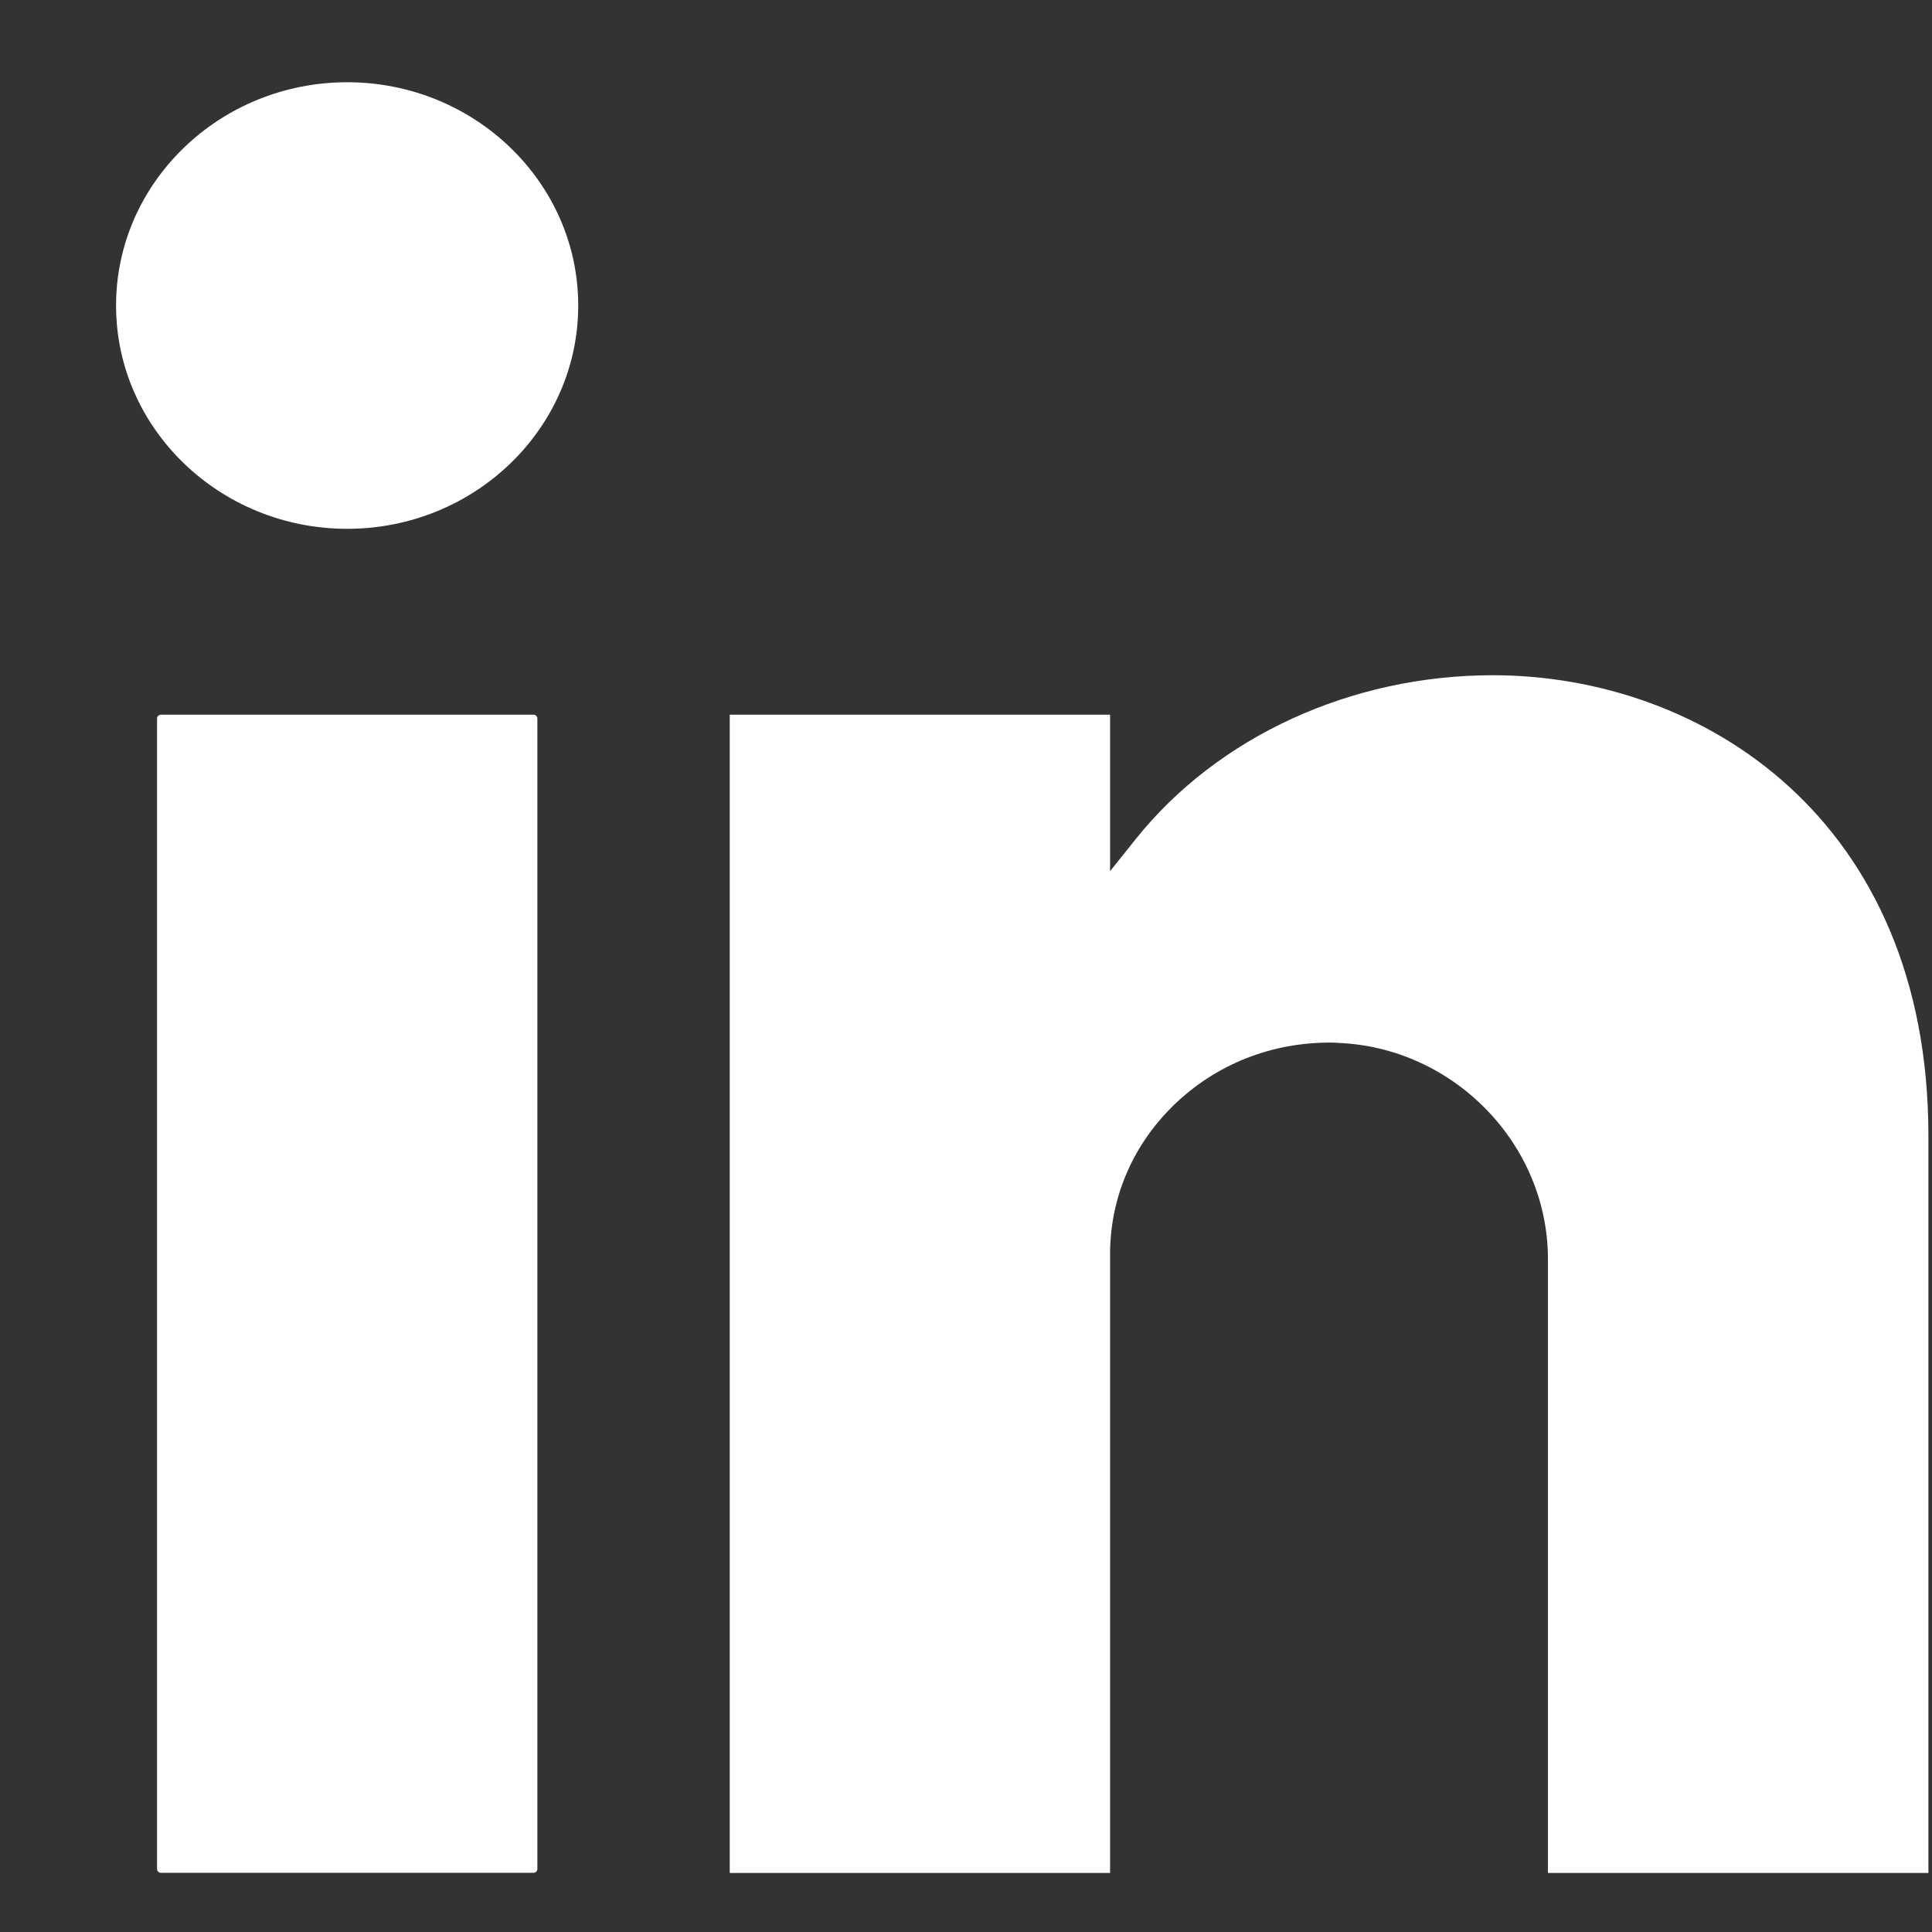
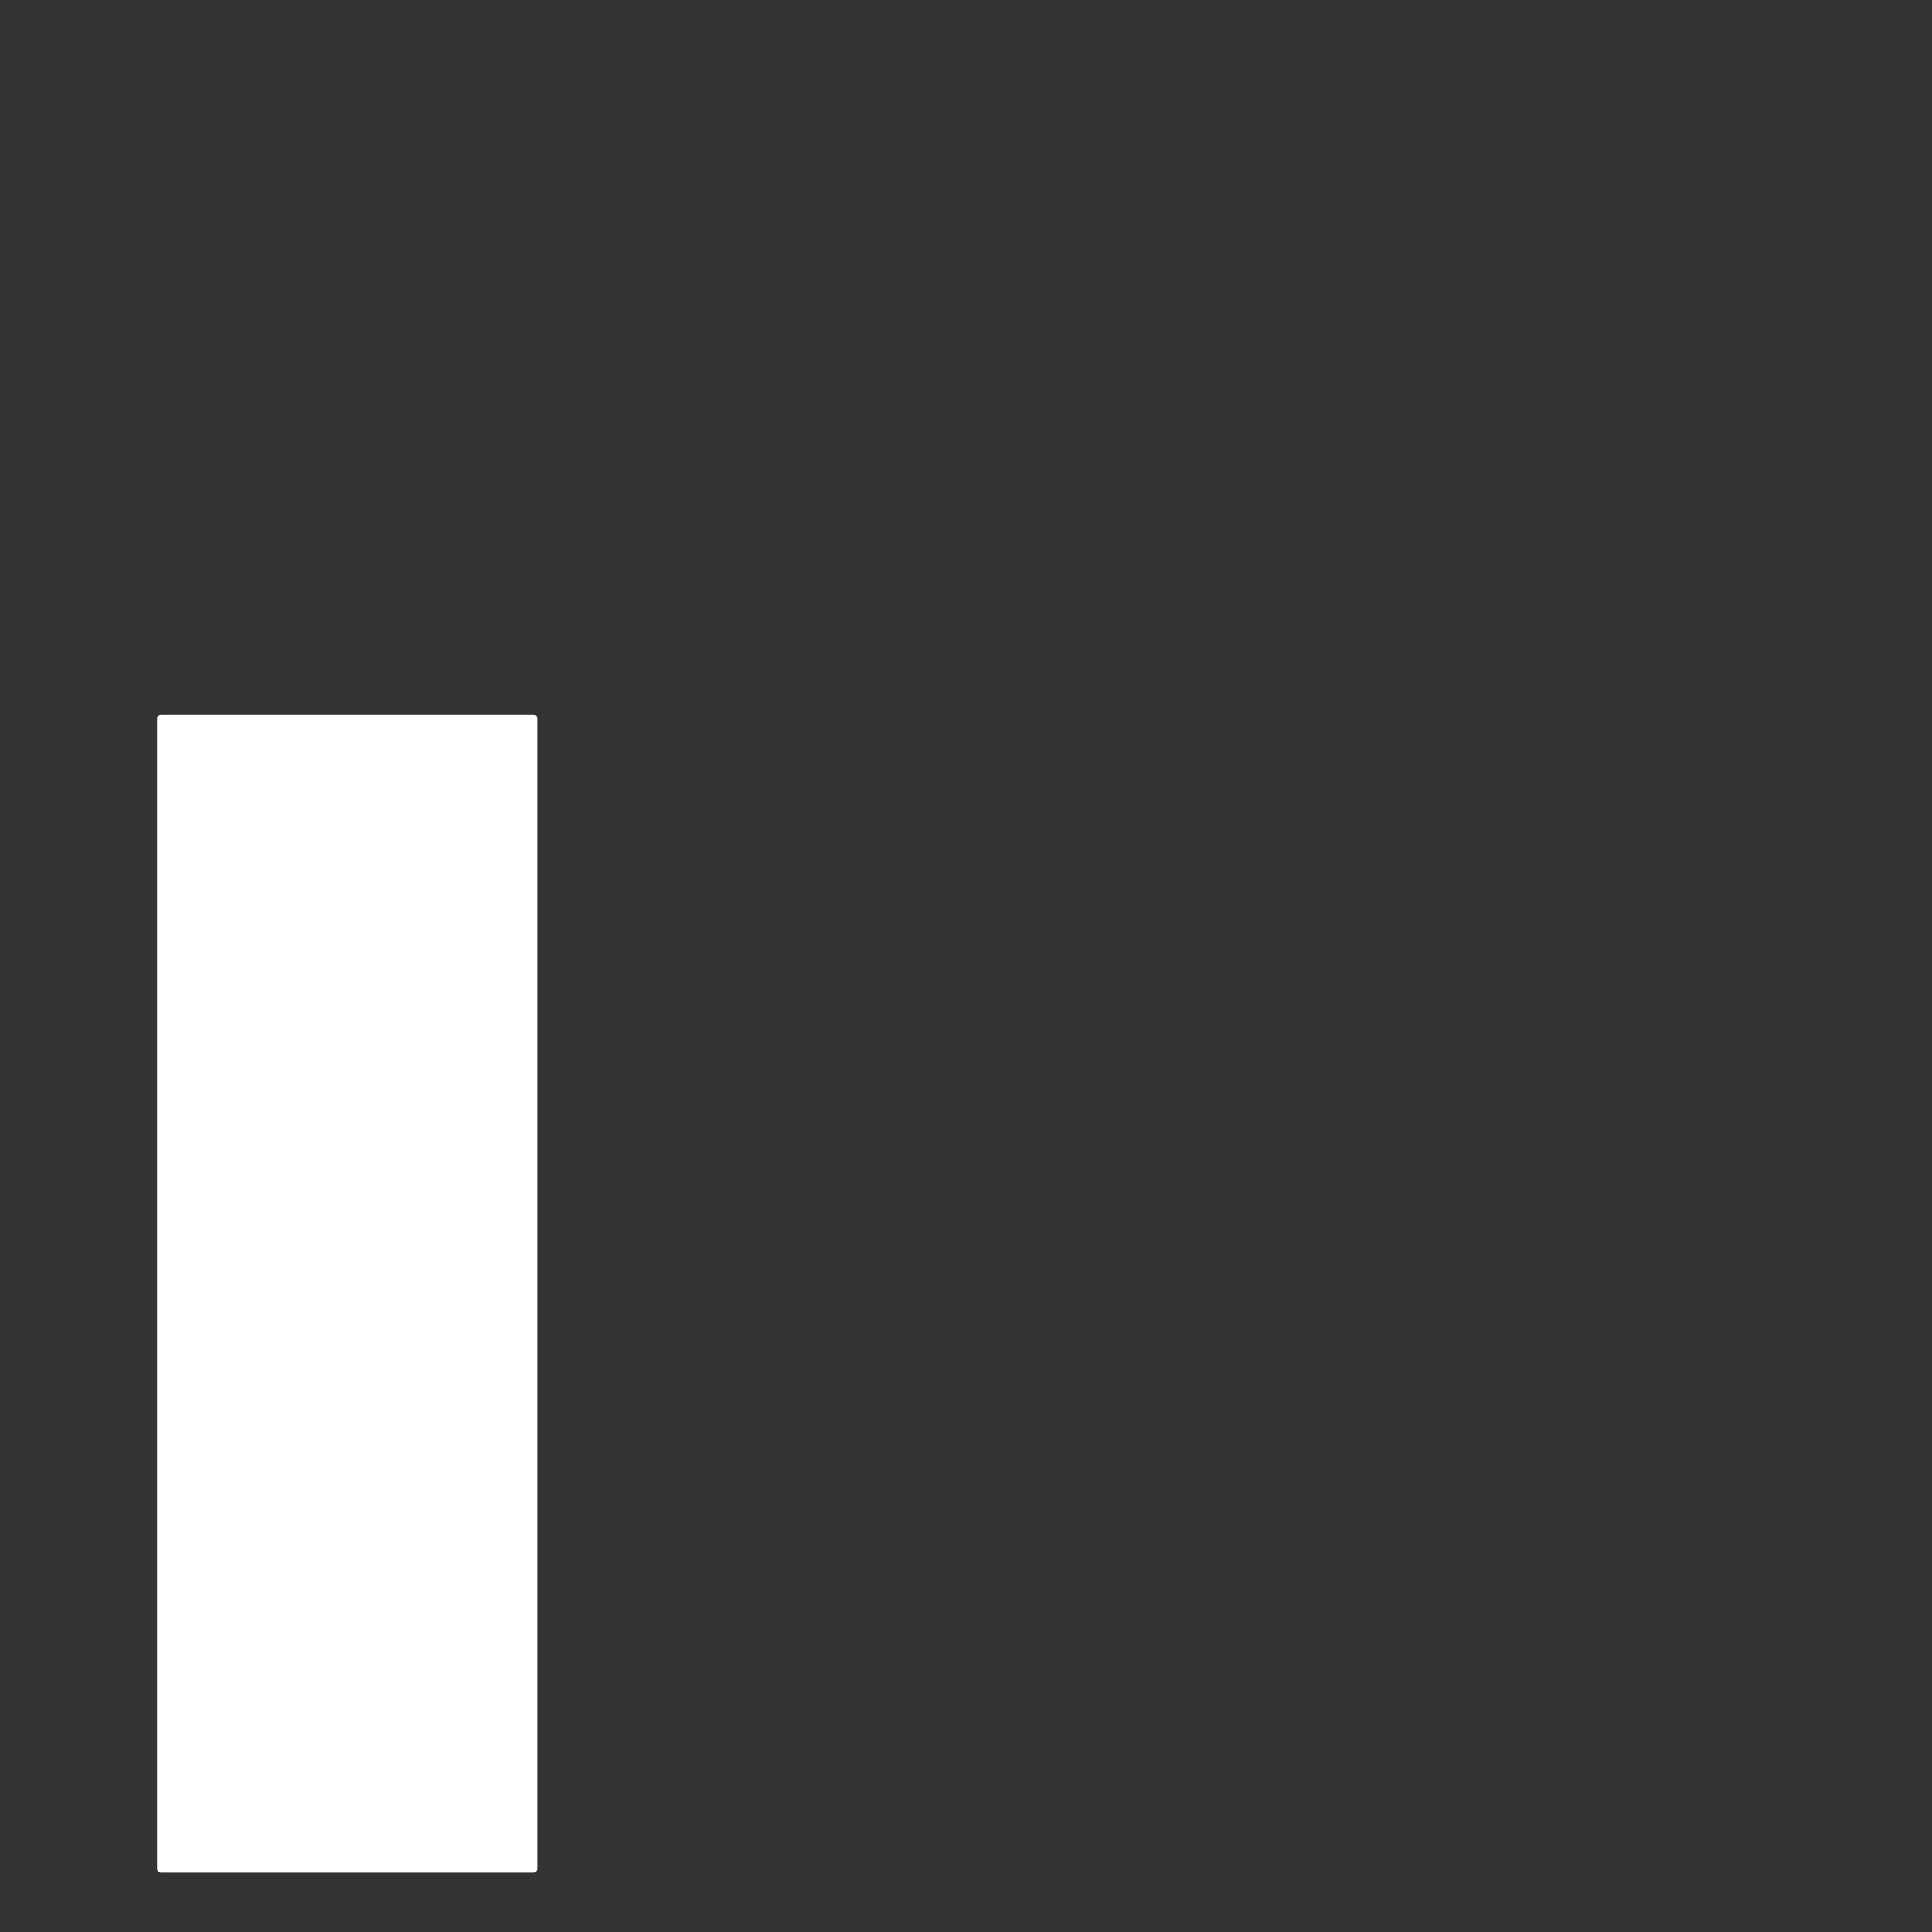
<svg xmlns="http://www.w3.org/2000/svg" width="14" height="14" viewBox="0 0 14 14" fill="none">
  <rect x="0" y="0" width="14" height="14" fill="#333333" stroke="none" />
-   <path d="M2.516 0.596C1.593 0.596 0.841 1.322 0.841 2.214C0.841 3.106 1.593 3.832 2.516 3.832C3.439 3.832 4.19 3.106 4.19 2.214C4.19 1.322 3.439 0.596 2.516 0.596Z" fill="white" />
  <path d="M3.866 5.179H1.166C1.151 5.179 1.138 5.191 1.138 5.206V13.543C1.138 13.559 1.151 13.571 1.166 13.571H3.866C3.881 13.571 3.894 13.559 3.894 13.543V5.206C3.894 5.191 3.881 5.179 3.866 5.179Z" fill="white" />
-   <path d="M9.69 7.557C10.532 7.587 11.217 8.289 11.217 9.124V13.572H13.974V8.23C13.974 5.937 12.337 4.893 10.817 4.893C9.792 4.893 8.825 5.337 8.231 6.079L8.044 6.313V5.179H5.288V13.572H8.044V9.089C8.044 8.669 8.217 8.277 8.53 7.985C8.843 7.694 9.253 7.542 9.69 7.556L9.69 7.557Z" fill="white" />
</svg>